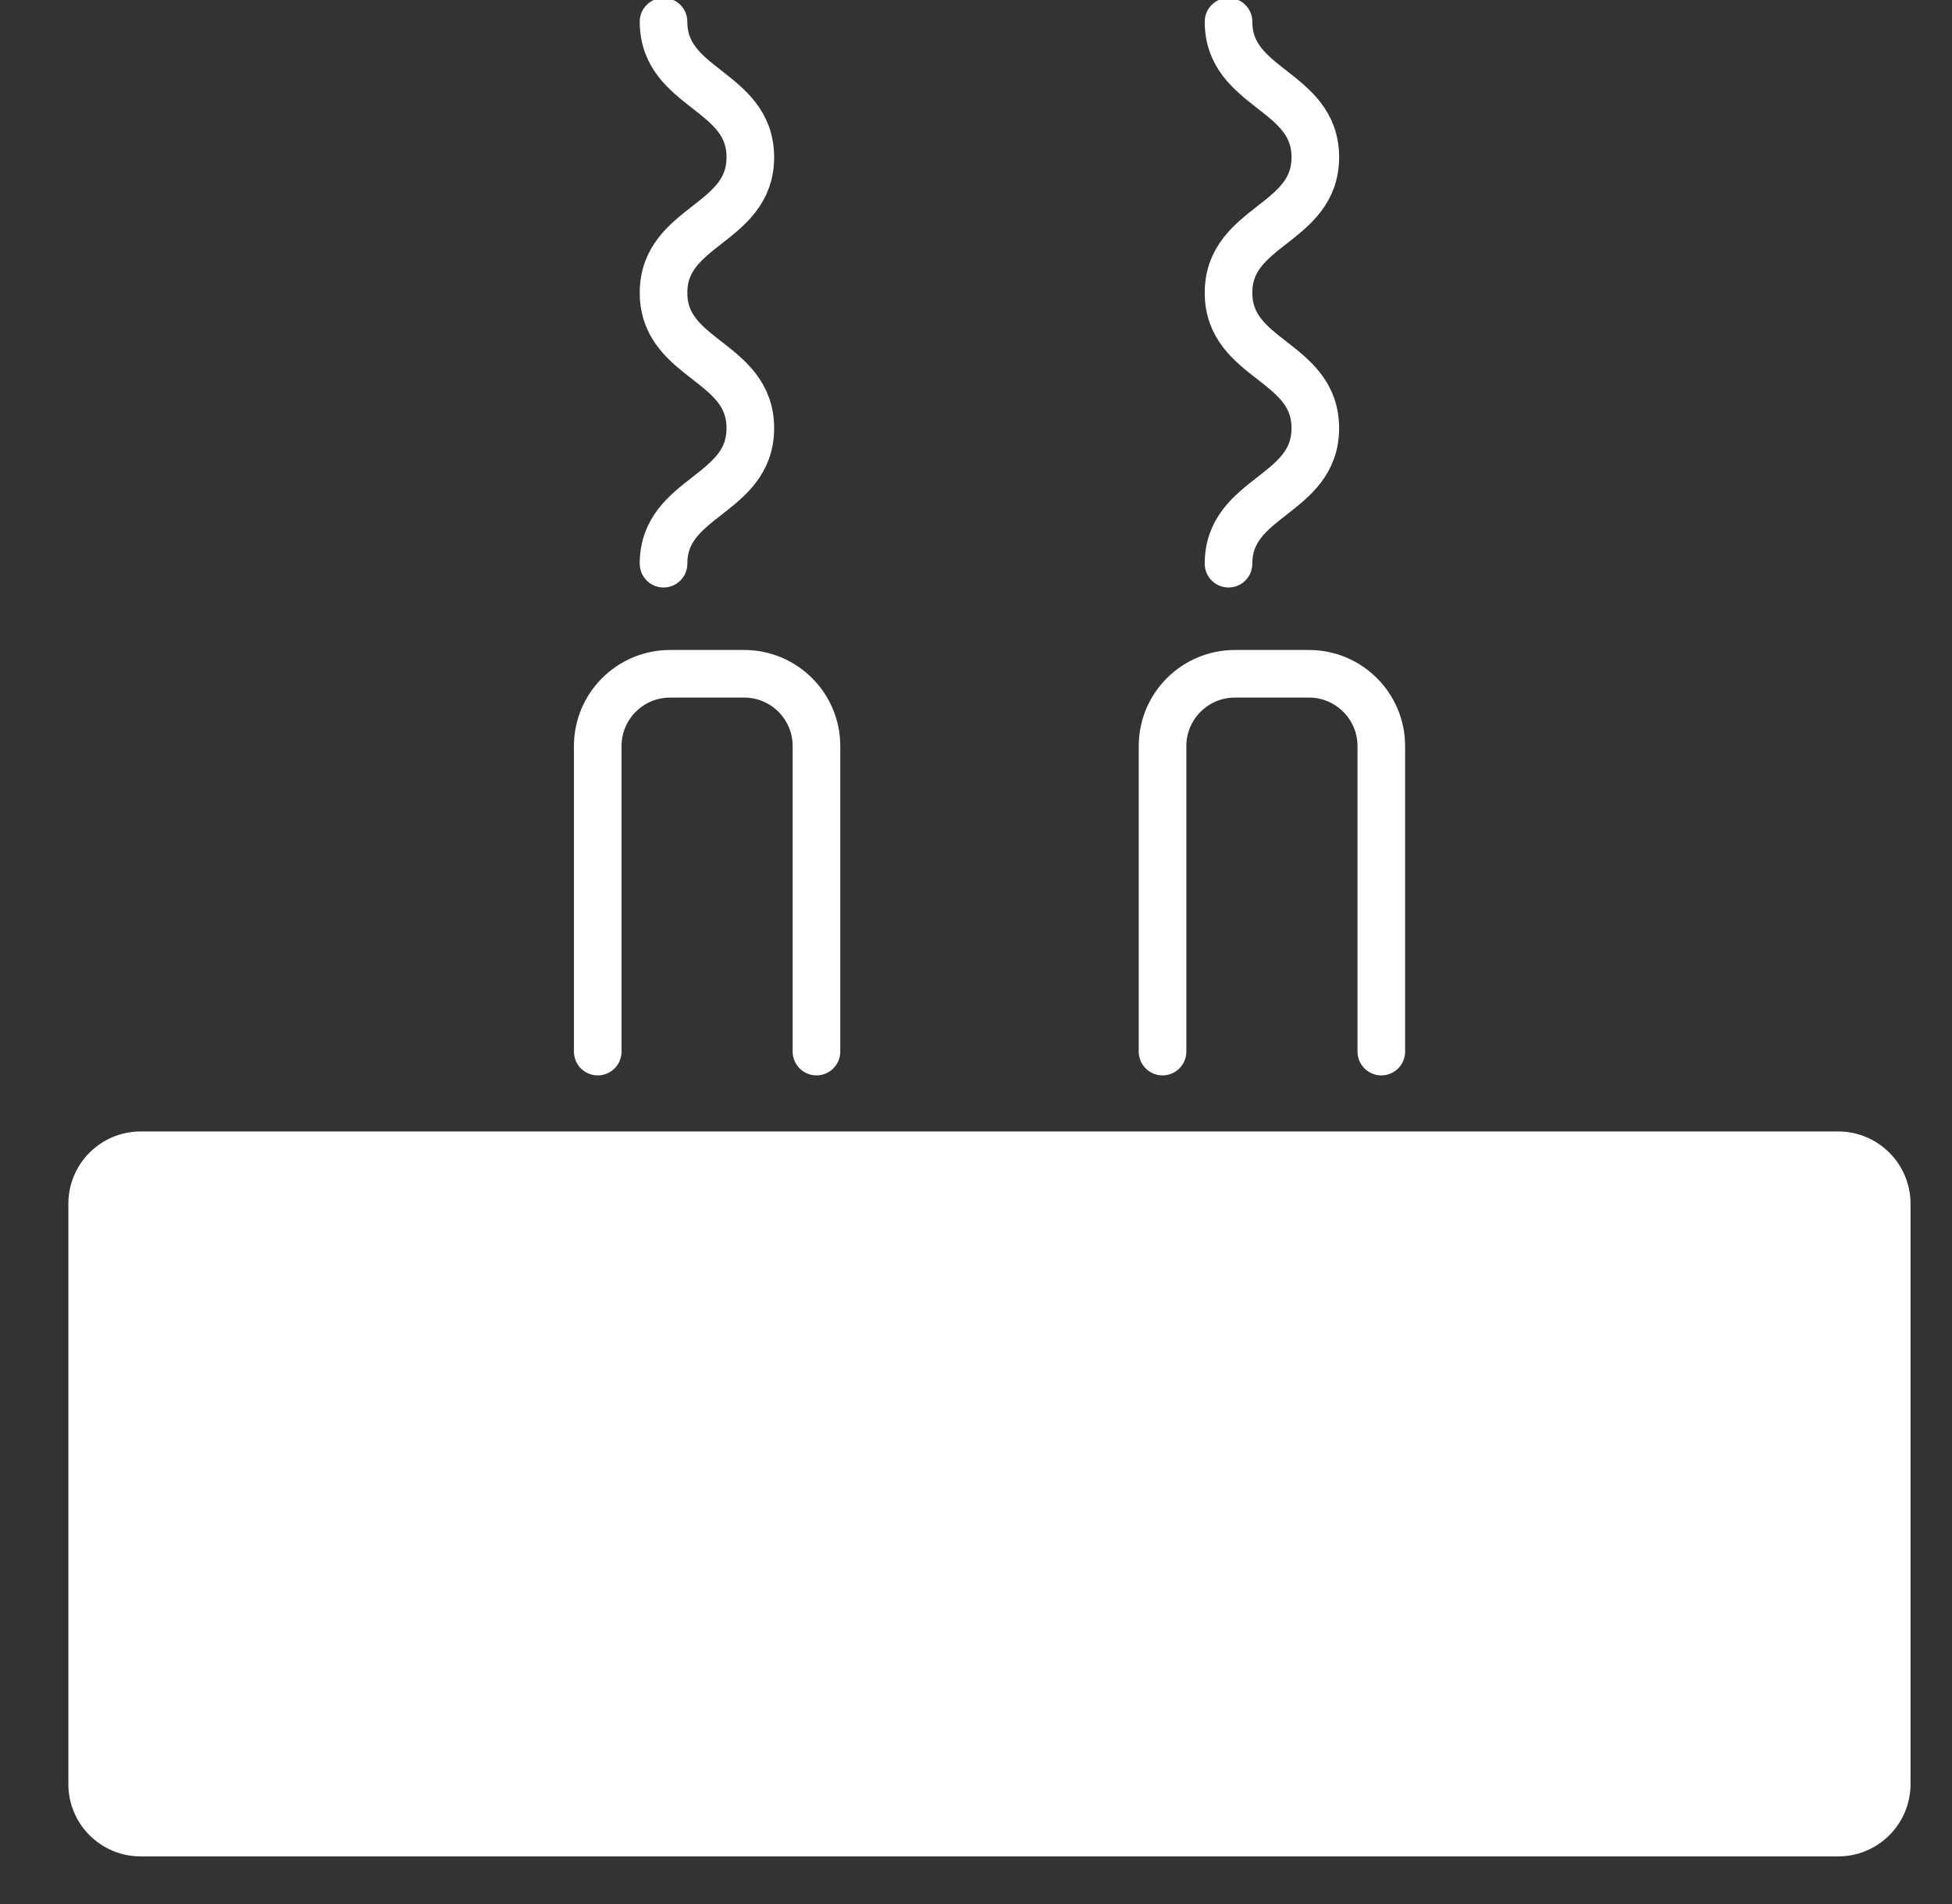
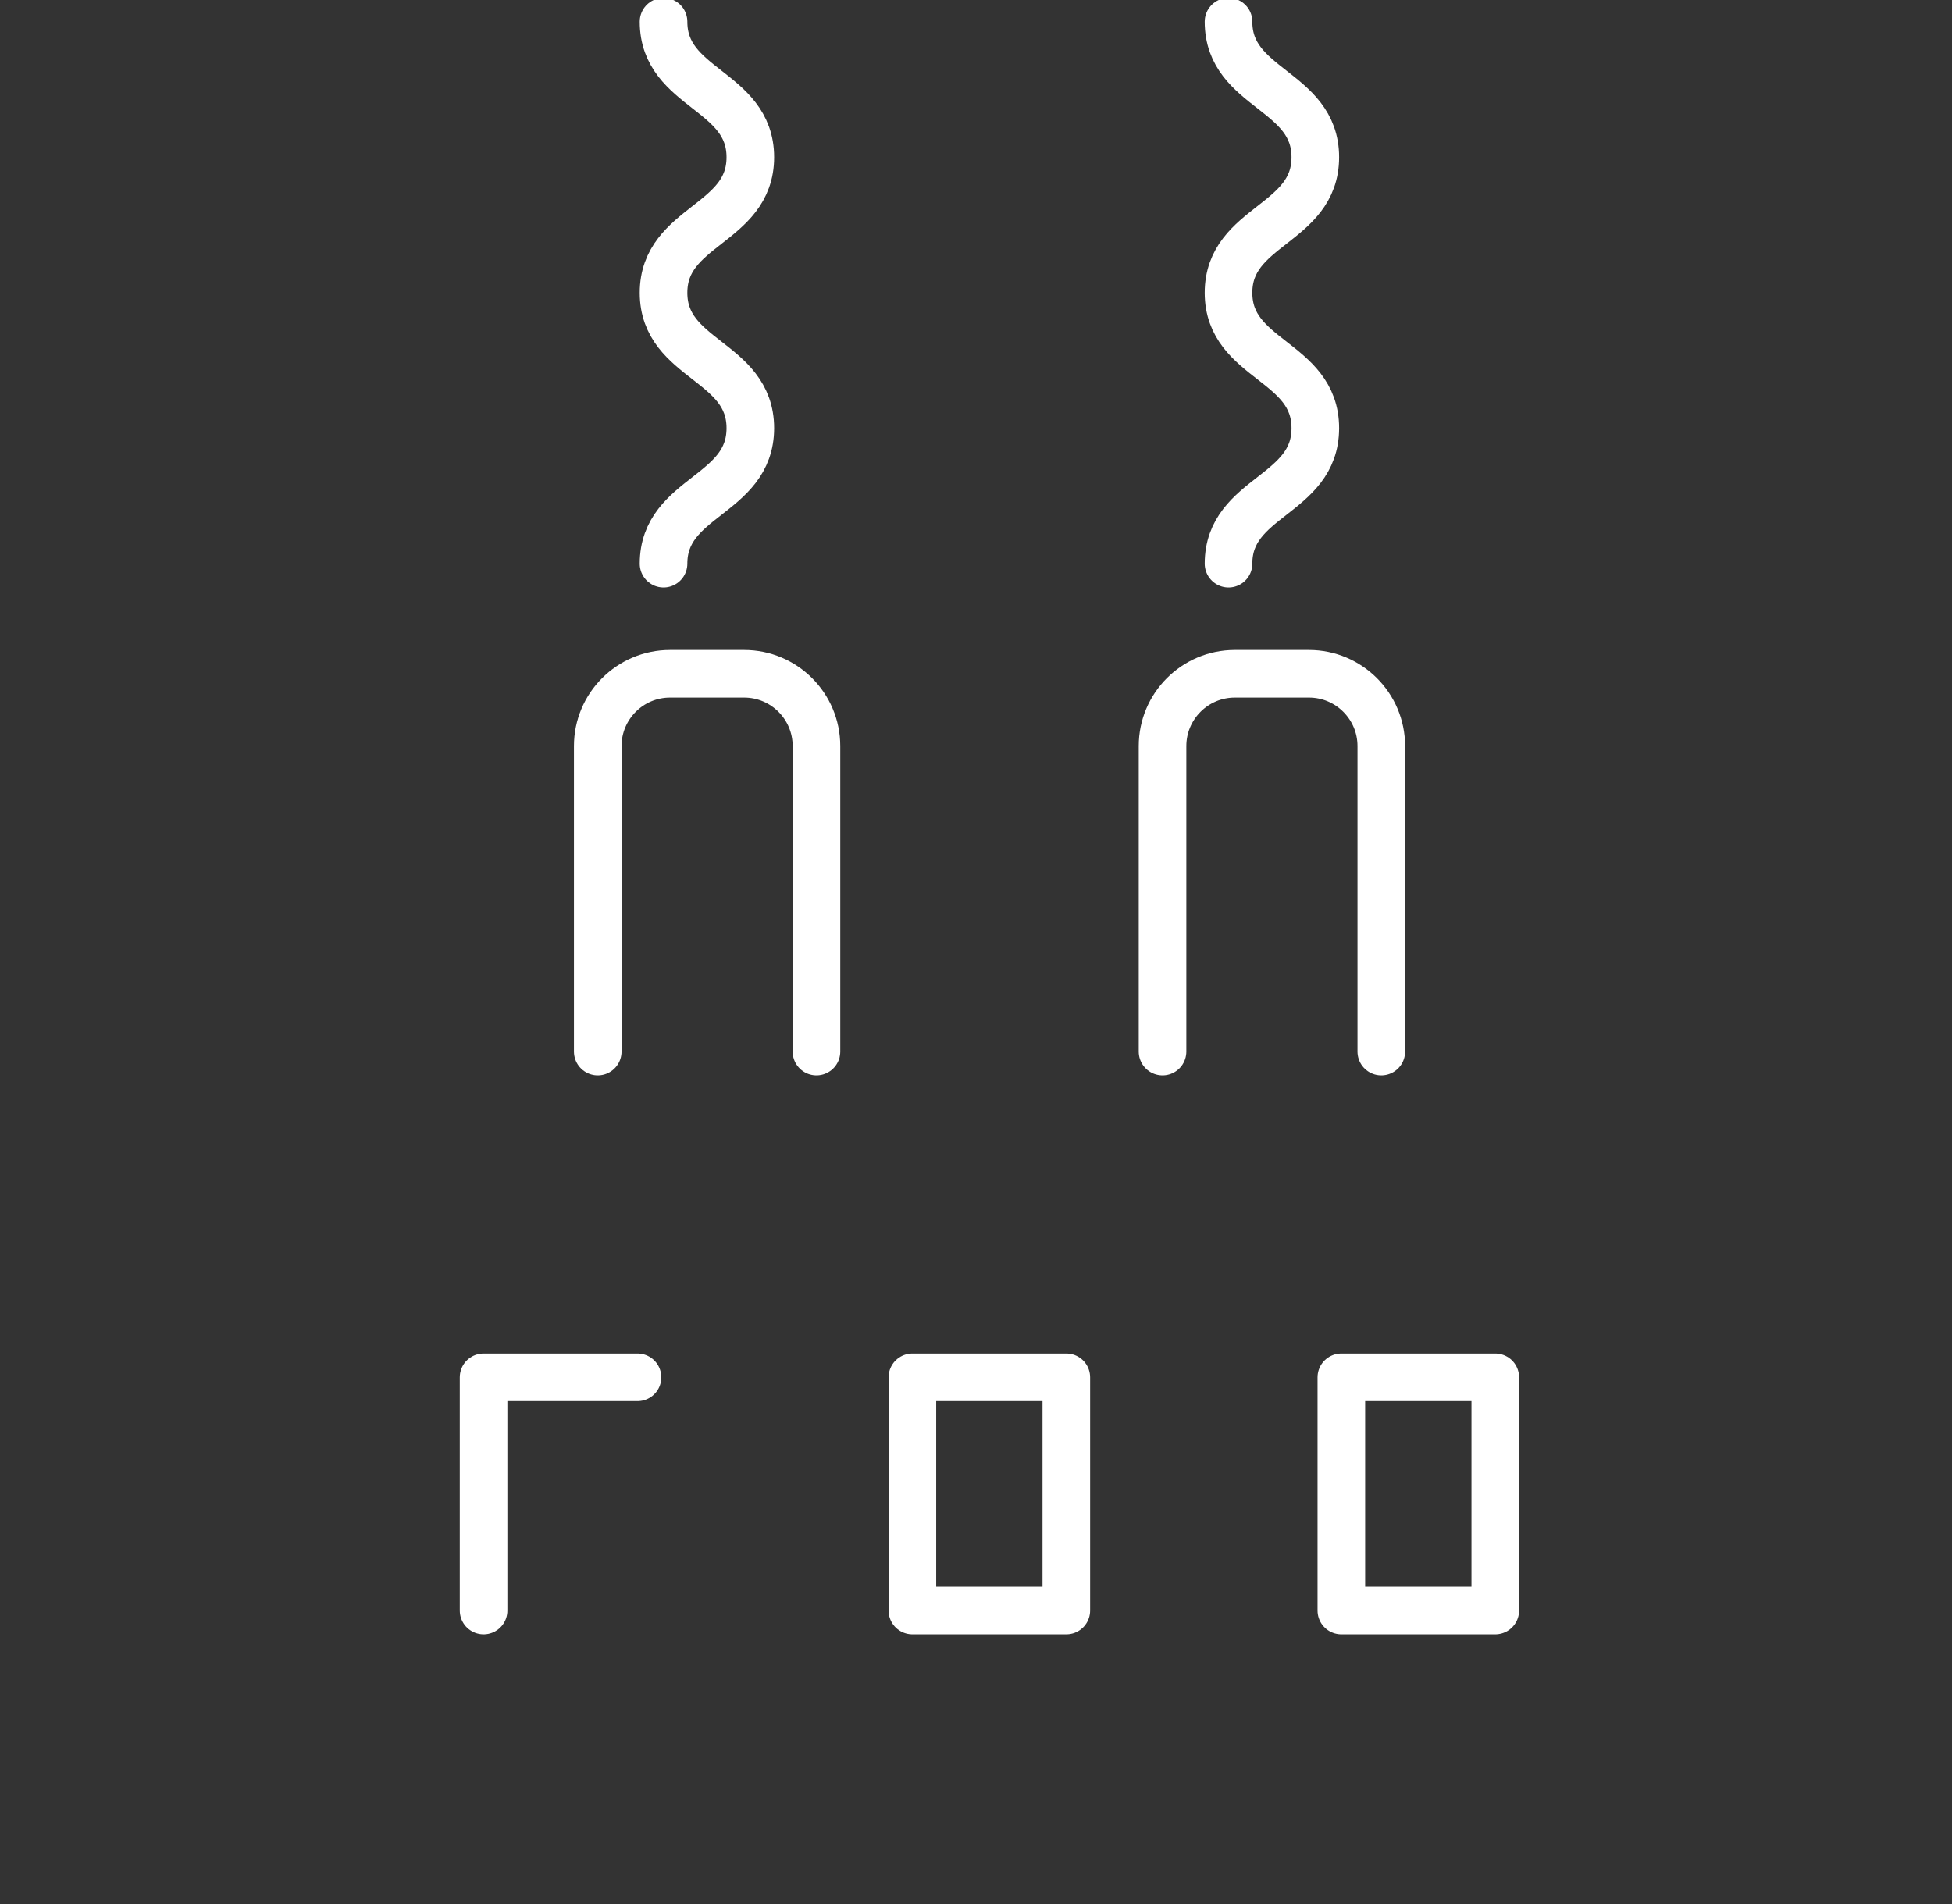
<svg xmlns="http://www.w3.org/2000/svg" width="41" height="40" viewBox="0 0 41 40" fill="none">
  <rect x="0" y="0" width="41" height="40" fill="#333333" stroke="none" />
  <g clip-path="url(#clip0_3598_35591)">
    <g clip-path="url(#clip1_3598_35591)">
-       <path d="M38.609 23.77H2.955C2.116 23.77 1.436 24.45 1.436 25.289V37.481C1.436 38.32 2.116 39 2.955 39H38.609C39.448 39 40.129 38.32 40.129 37.481V25.289C40.129 24.45 39.448 23.77 38.609 23.77Z" fill="white" />
      <path d="M12.555 22.092V15.674C12.555 14.835 13.235 14.155 14.074 14.155H15.63C16.469 14.155 17.149 14.835 17.149 15.674V22.092" stroke="white" stroke-linecap="round" stroke-linejoin="round" />
      <path d="M24.418 22.092V15.674C24.418 14.835 25.099 14.155 25.937 14.155H27.493C28.332 14.155 29.013 14.835 29.013 15.674V22.092" stroke="white" stroke-linecap="round" stroke-linejoin="round" />
      <path d="M13.937 11.842C13.937 10.42 15.76 10.42 15.76 8.995C15.76 7.57 13.937 7.573 13.937 6.151C13.937 4.728 15.76 4.725 15.76 3.303C15.76 1.881 13.937 1.878 13.937 0.456" stroke="white" stroke-linecap="round" stroke-linejoin="round" />
      <path d="M25.804 11.842C25.804 10.42 27.627 10.42 27.627 8.995C27.627 7.57 25.804 7.573 25.804 6.151C25.804 4.728 27.627 4.725 27.627 3.303C27.627 1.881 25.804 1.878 25.804 0.456" stroke="white" stroke-linecap="round" stroke-linejoin="round" />
-       <path d="M13.39 28.935H10.157V33.834H13.39V28.935Z" stroke="white" stroke-linecap="round" stroke-linejoin="round" />
+       <path d="M13.39 28.935H10.157V33.834V28.935Z" stroke="white" stroke-linecap="round" stroke-linejoin="round" />
      <path d="M22.397 28.935H19.164V33.834H22.397V28.935Z" stroke="white" stroke-linecap="round" stroke-linejoin="round" />
      <path d="M31.407 28.935H28.174V33.834H31.407V28.935Z" stroke="white" stroke-linecap="round" stroke-linejoin="round" />
    </g>
  </g>
  <defs>
    <clipPath id="clip0_3598_35591">
      <rect width="40.079" height="40" fill="white" transform="translate(0.436)" />
    </clipPath>
    <clipPath id="clip1_3598_35591">
      <rect width="38.693" height="39" fill="white" transform="translate(1.436)" />
    </clipPath>
  </defs>
</svg>